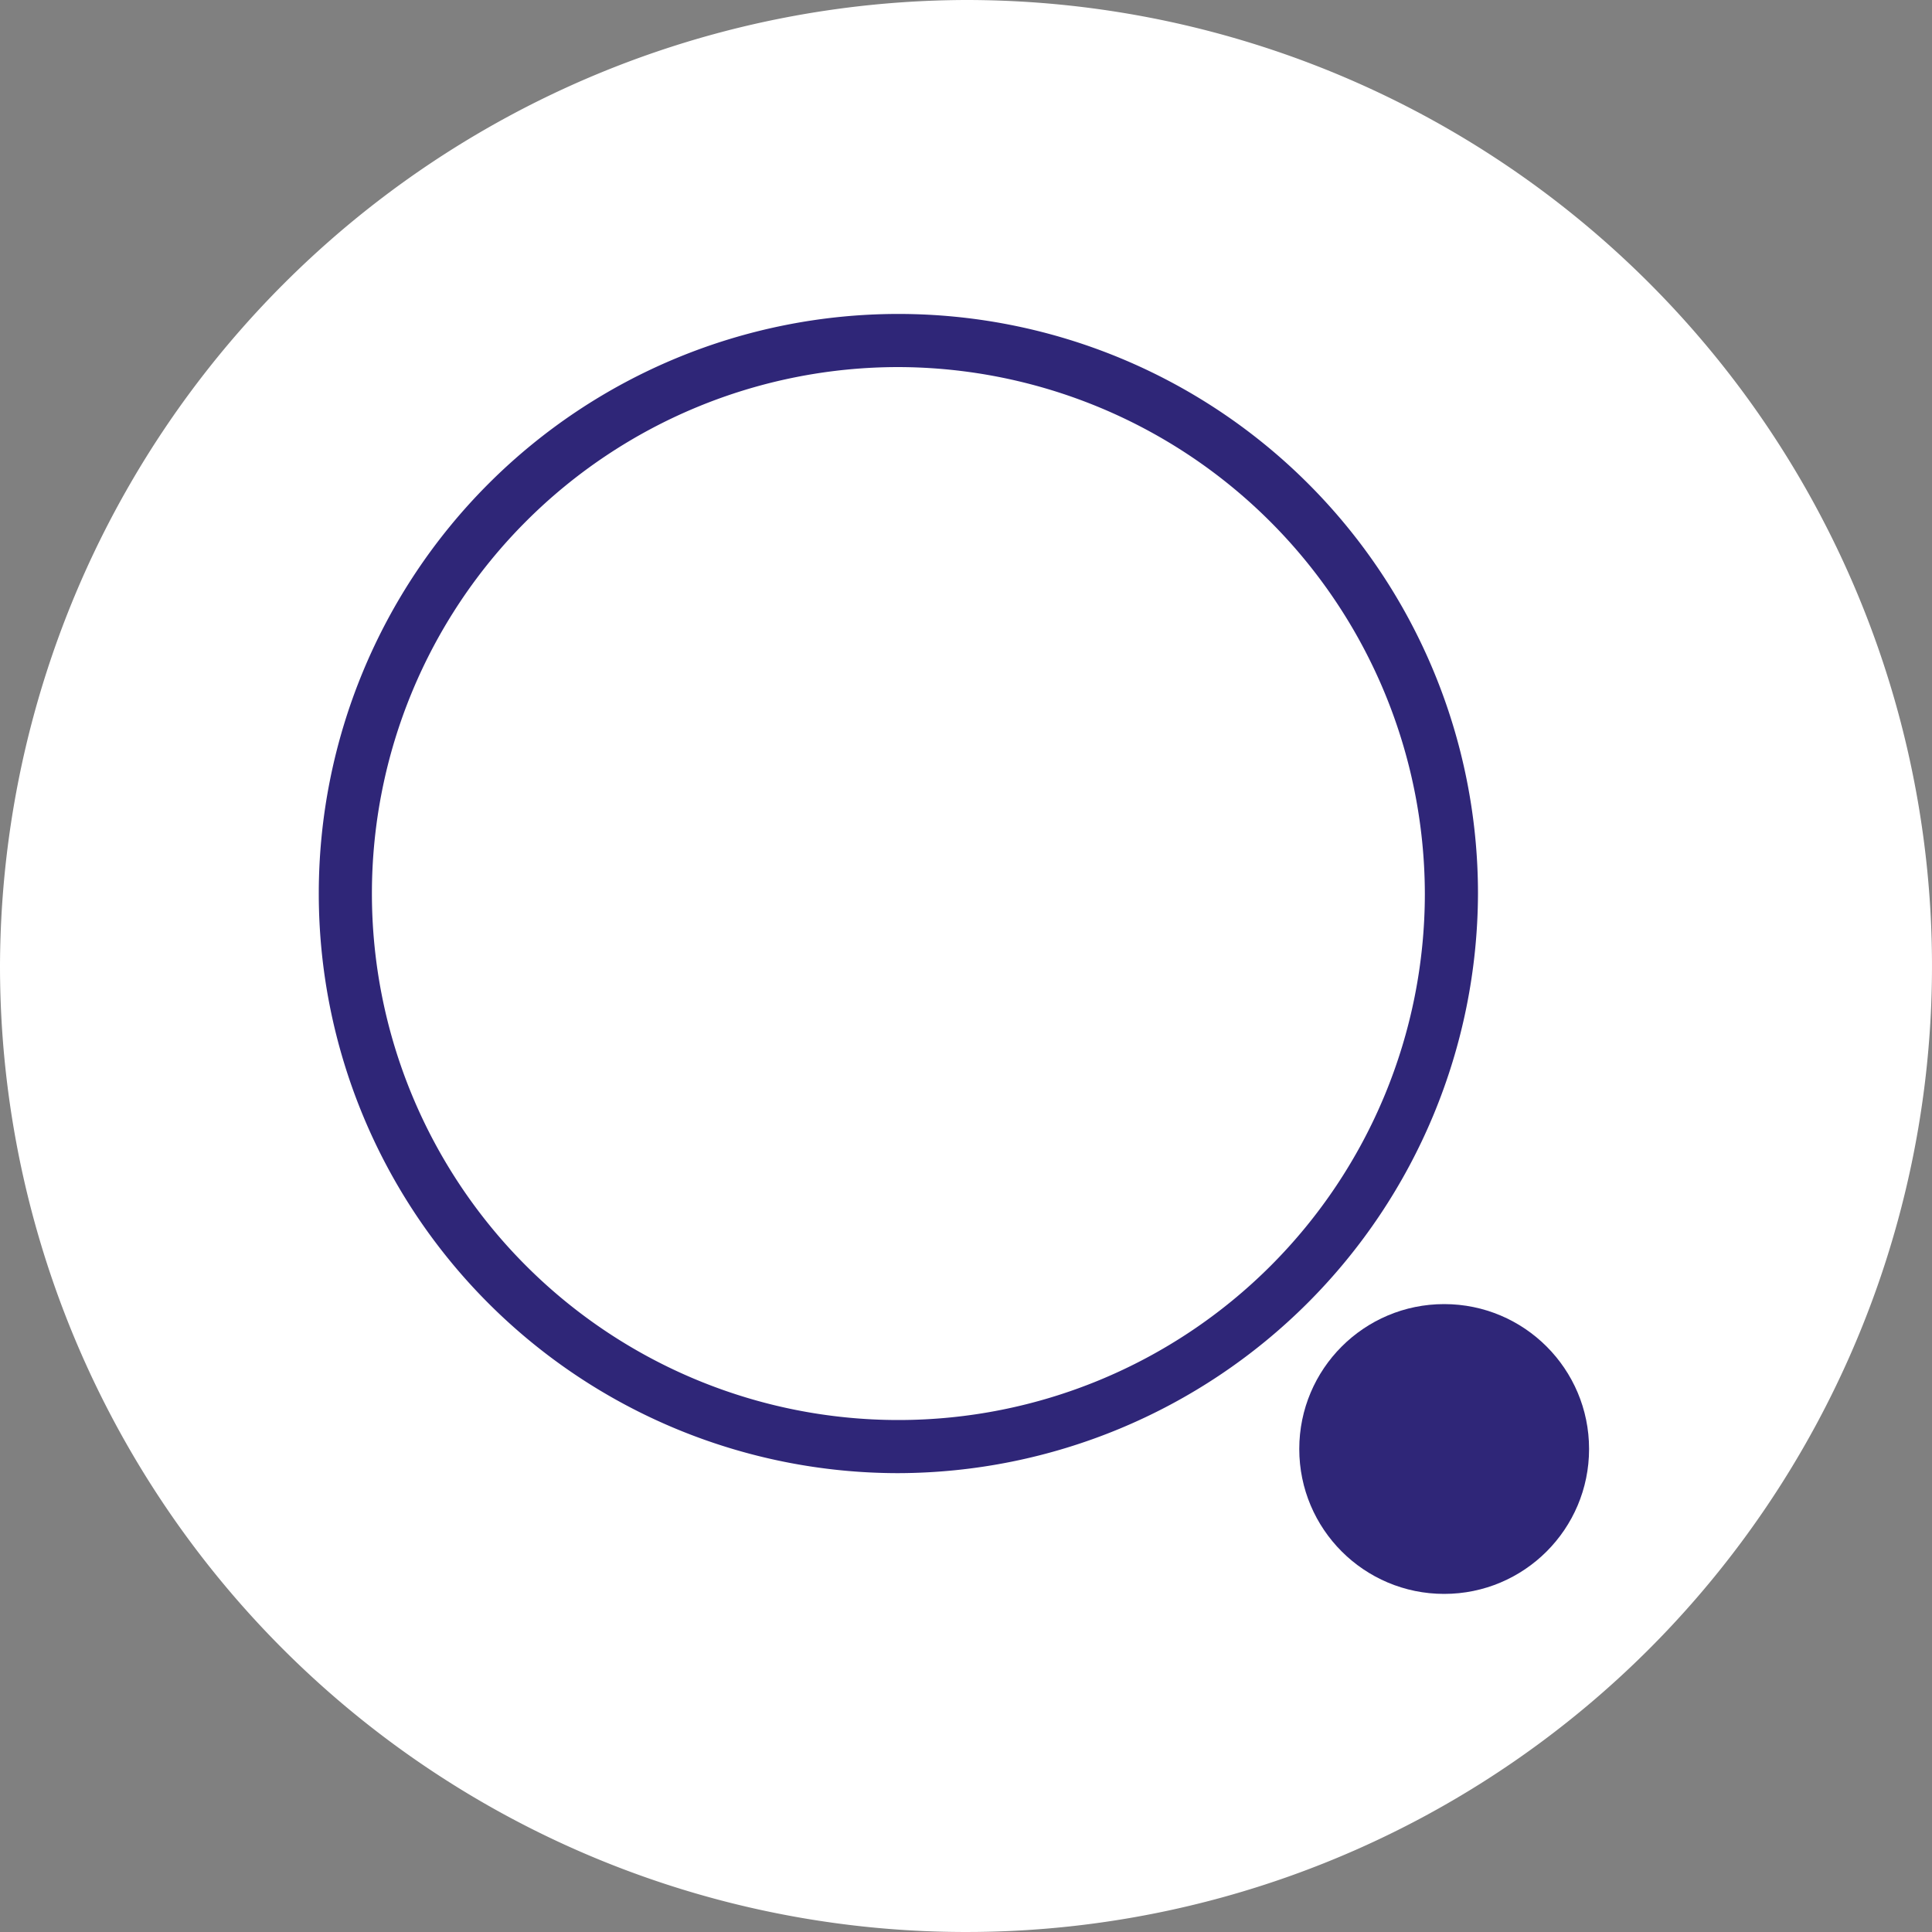
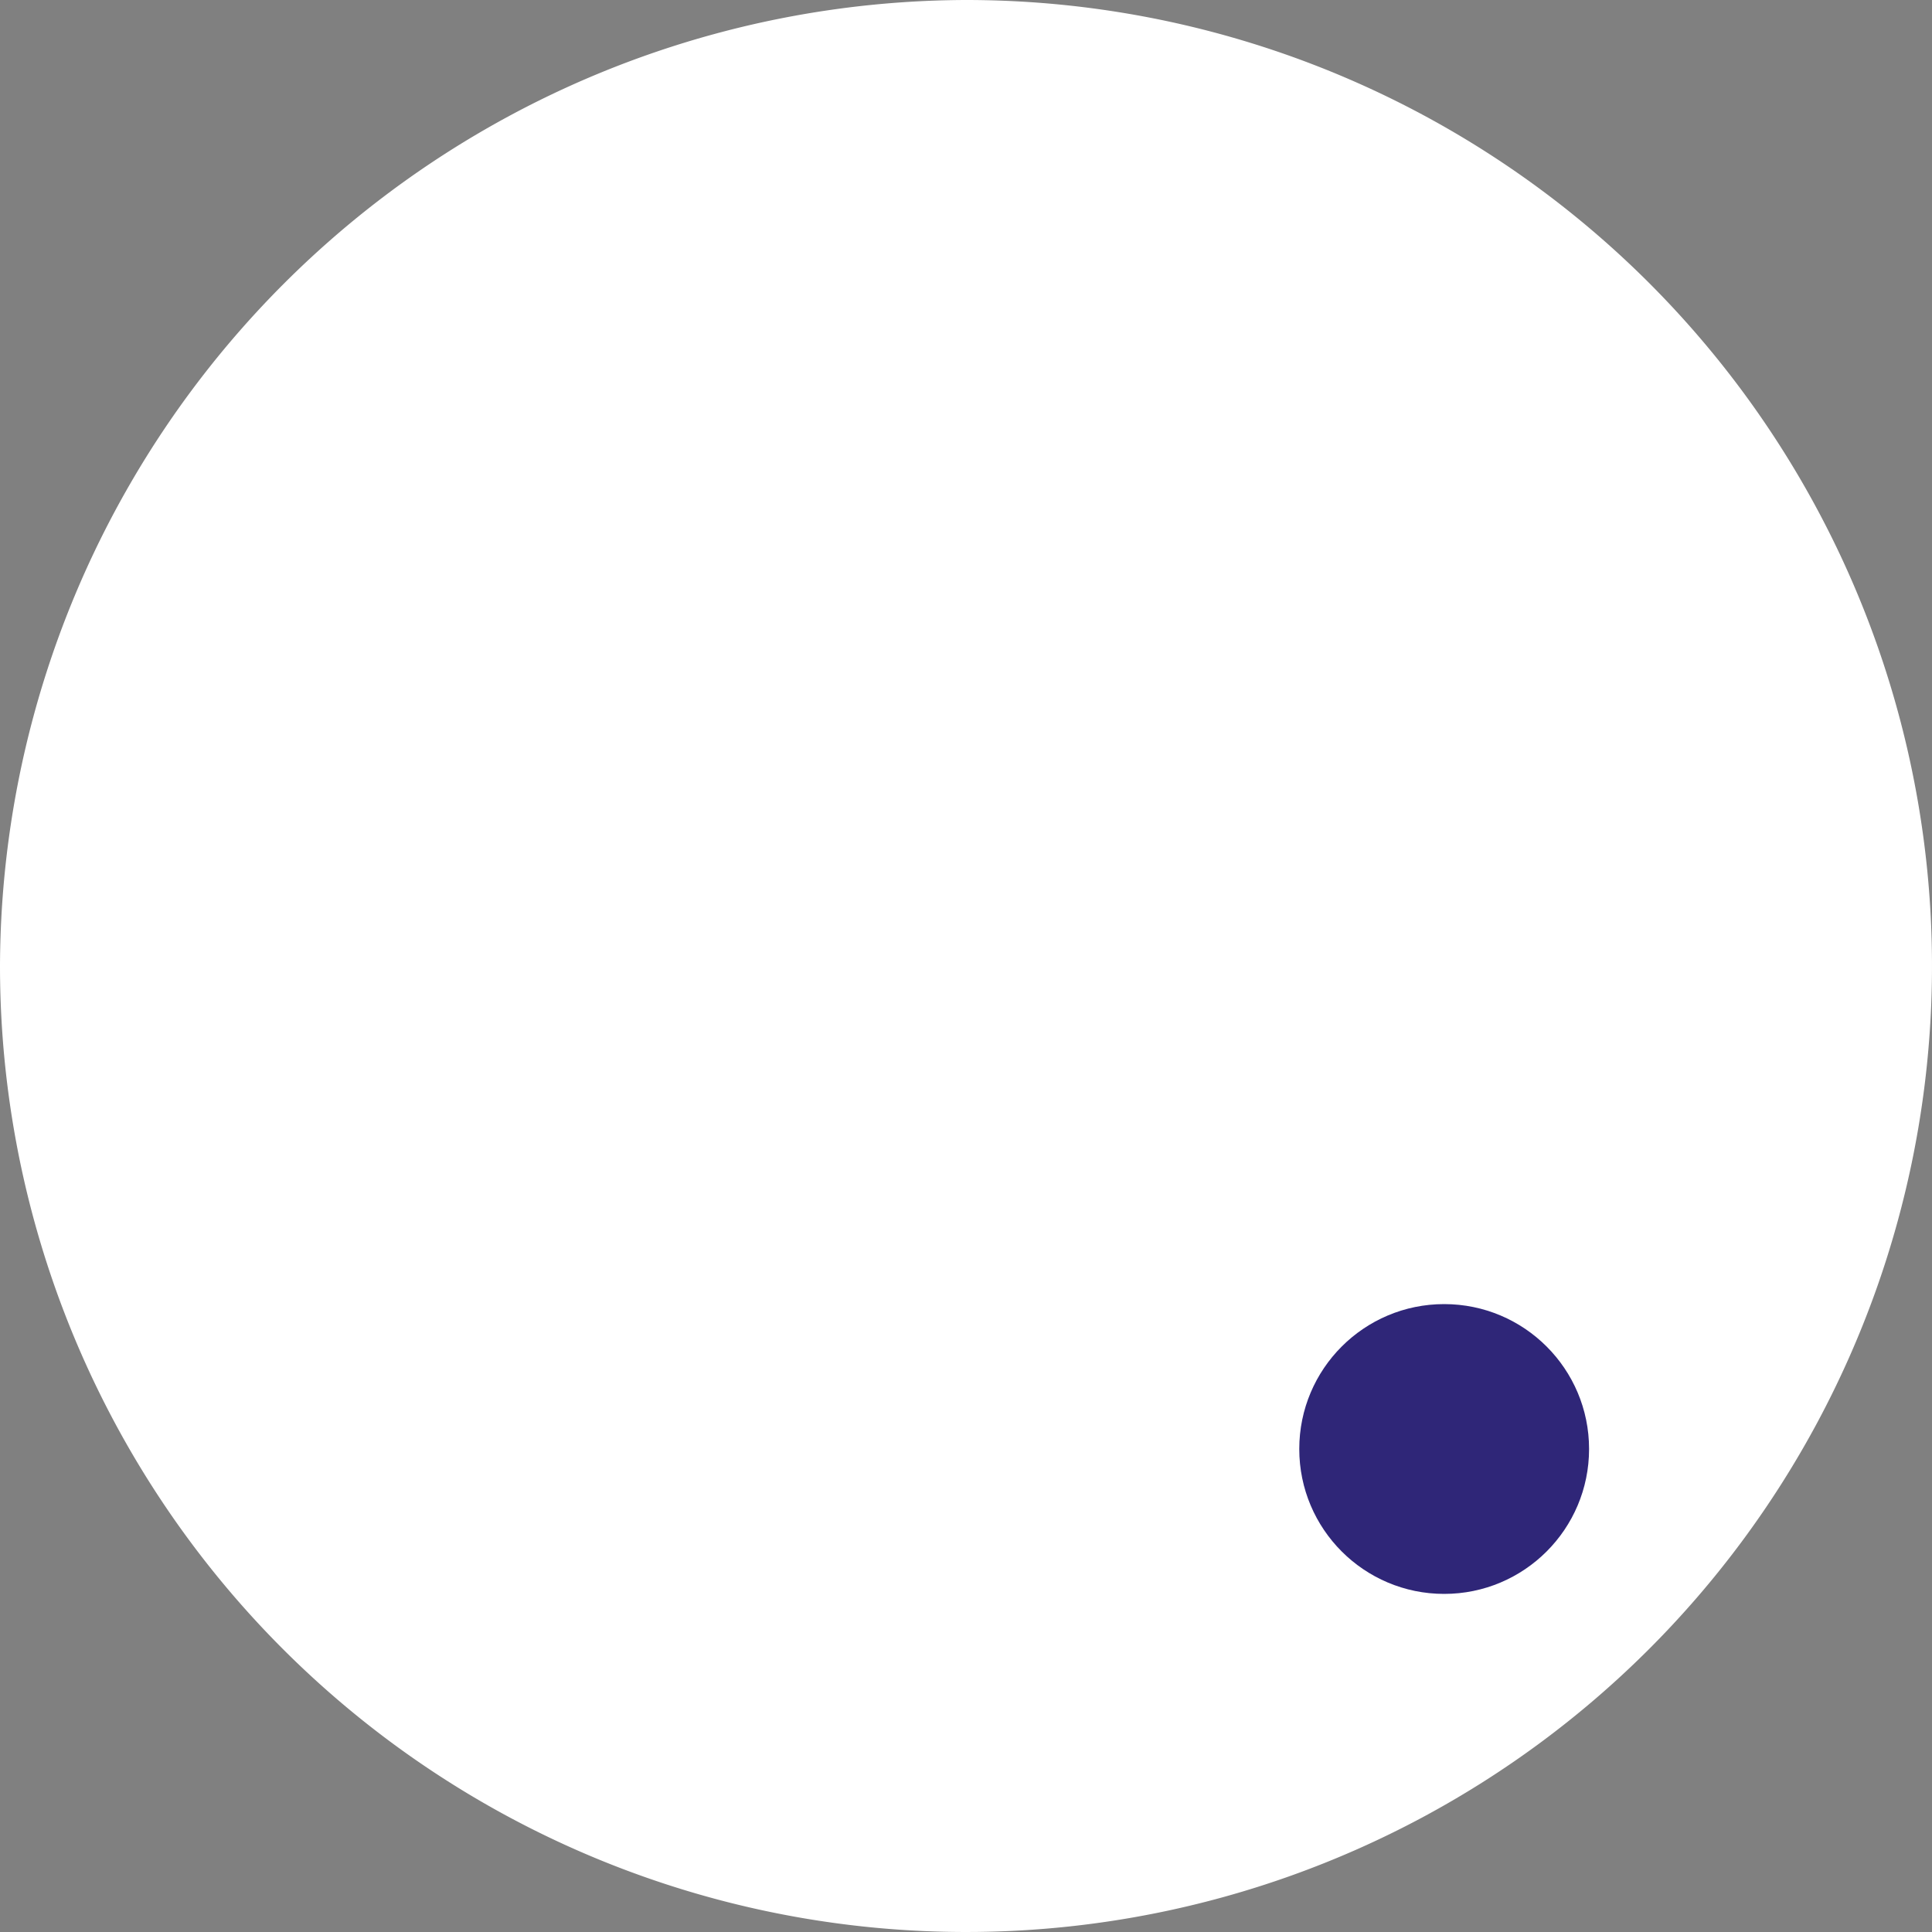
<svg xmlns="http://www.w3.org/2000/svg" width="40" height="40" viewBox="0 0 40 40">
  <rect x="0" y="0" width="40" height="40" fill="#808080" stroke="none" />
-   <path d="M20 0A20 20 0 1 1 0 20 20.059 20.059 0 0 1 20 0z" style="fill:#fff" />
+   <path d="M20 0A20 20 0 1 1 0 20 20.059 20.059 0 0 1 20 0" style="fill:#fff" />
  <g data-name="Group 6466">
    <circle cx="3" cy="3" r="3" transform="translate(26.9 27)" style="fill:#2f2678" />
-     <path data-name="Path 3891" d="M18.6 30.5a12 12 0 1 1 12-12 12.035 12.035 0 0 1-12 12zm0-22.9a10.9 10.9 0 1 0 10.9 10.9A10.926 10.926 0 0 0 18.6 7.6z" style="fill:#2f2678" />
  </g>
</svg>